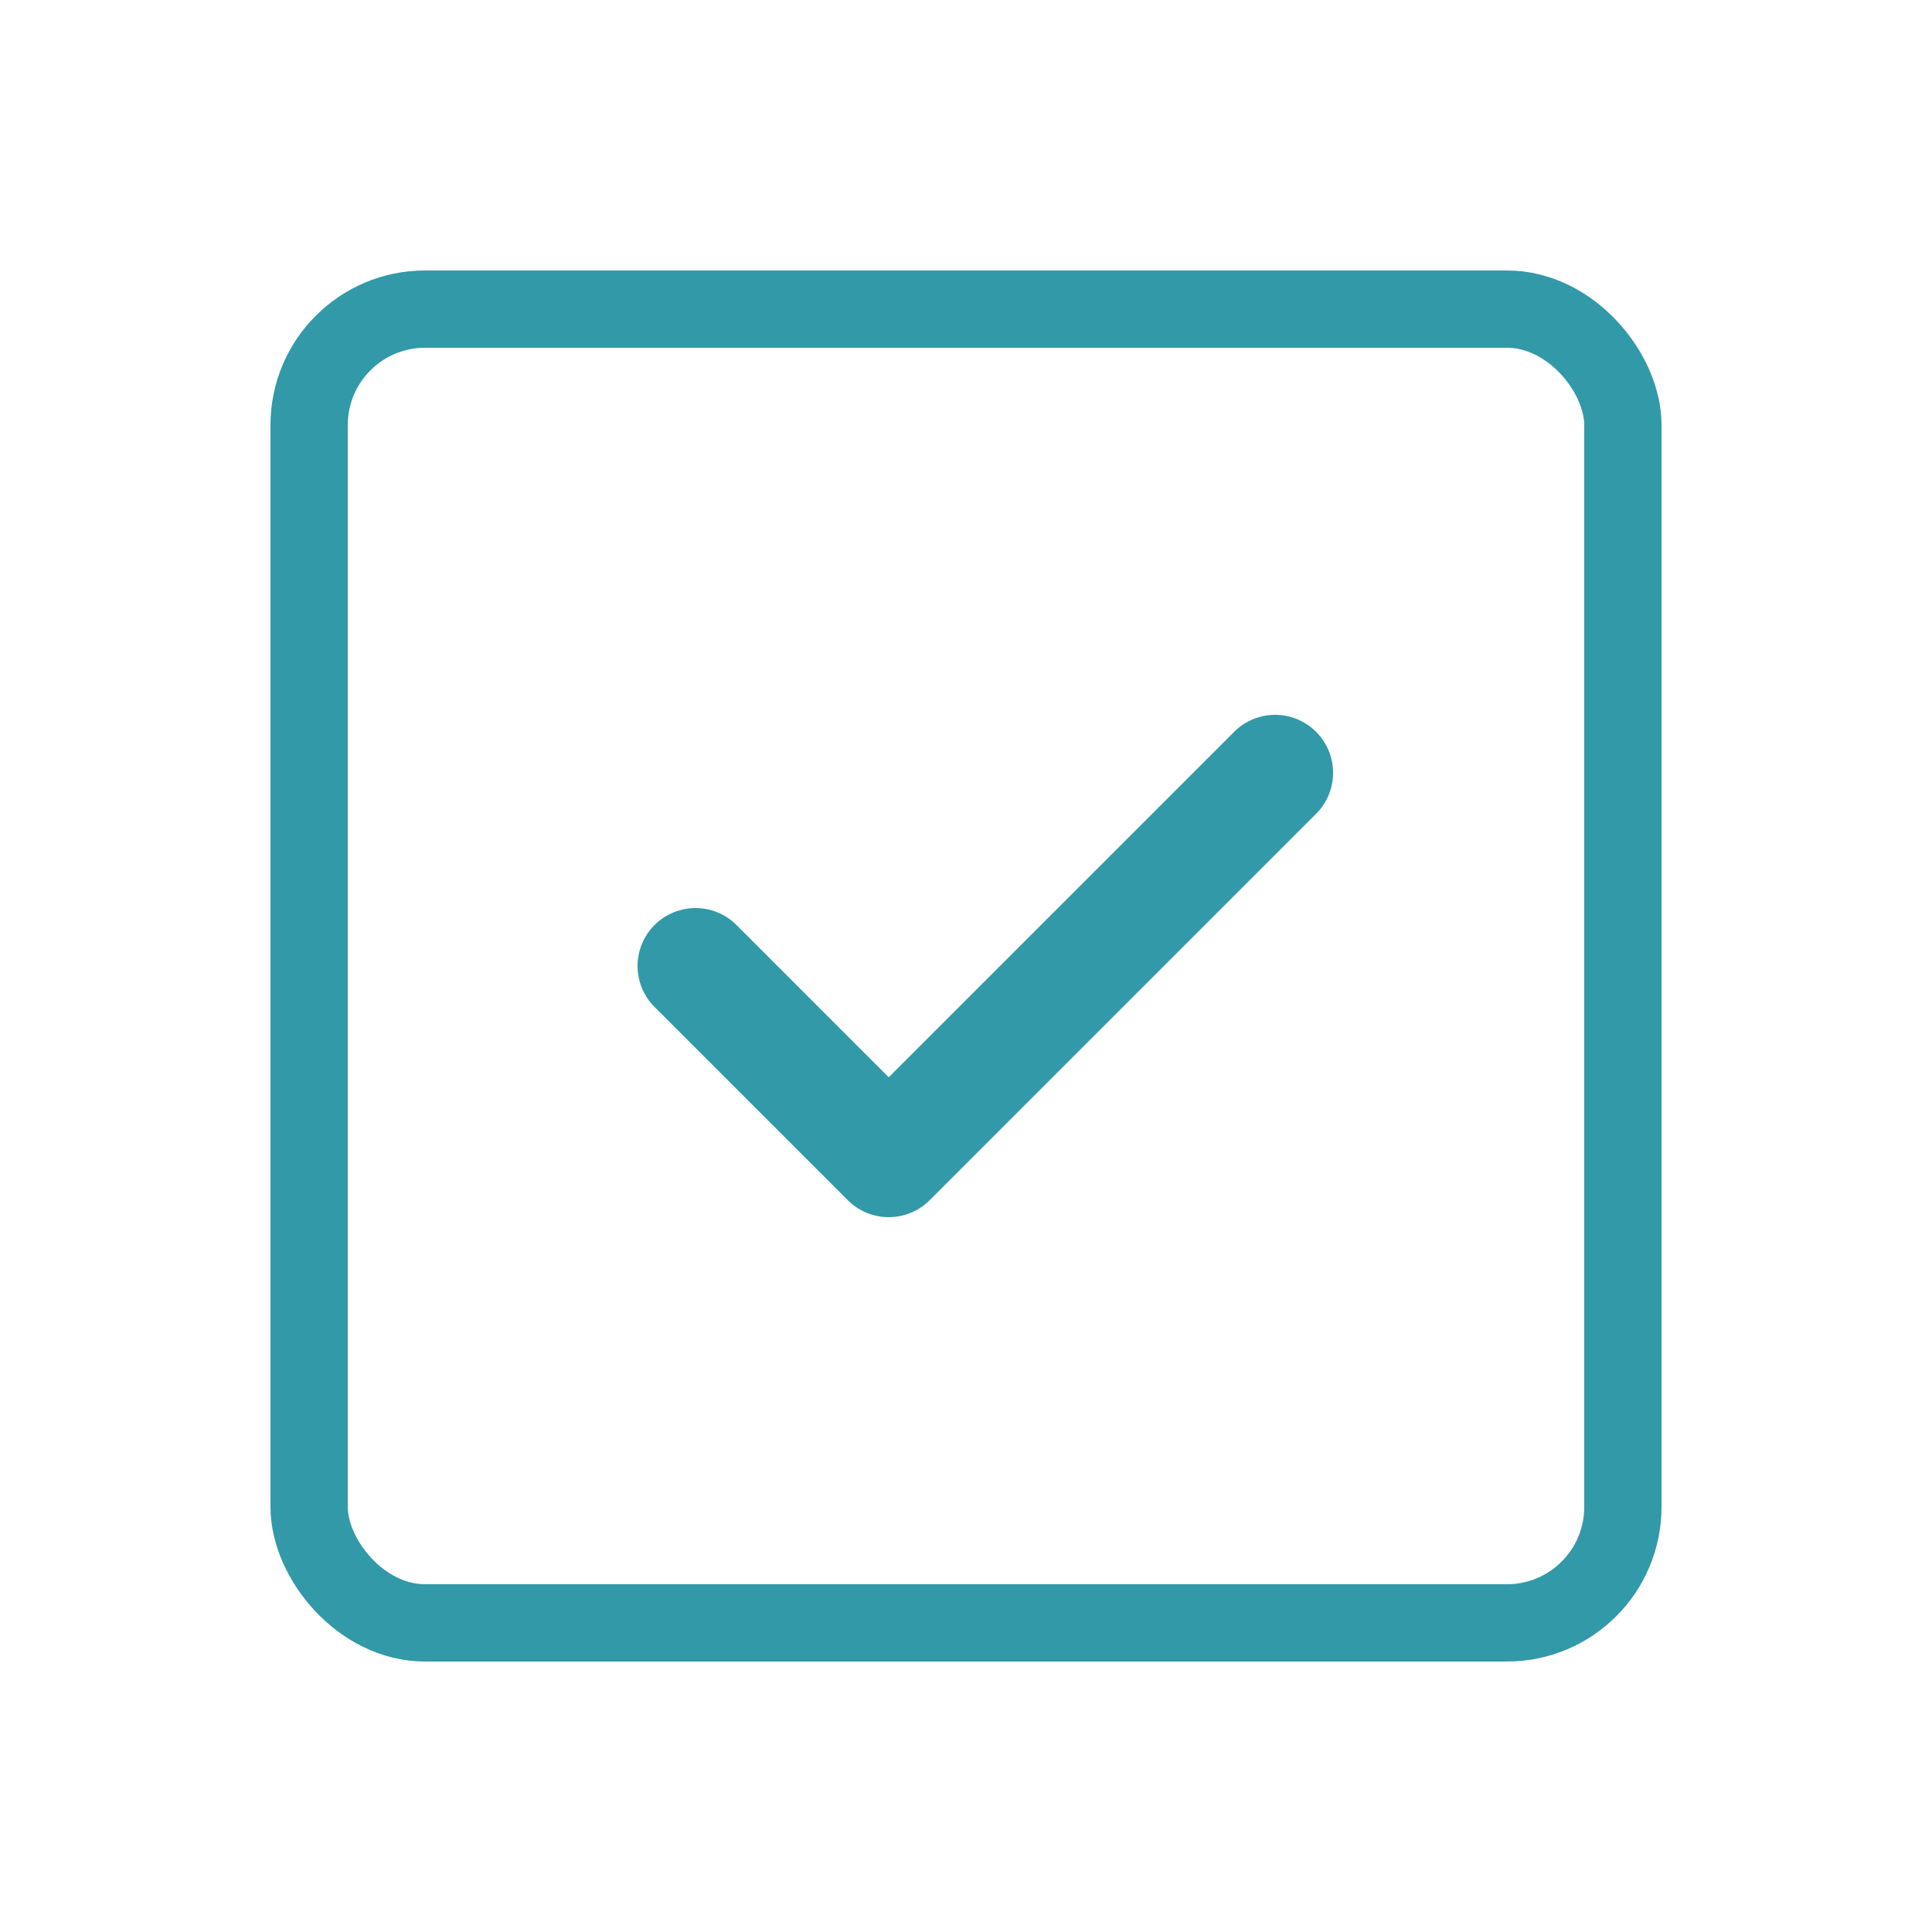
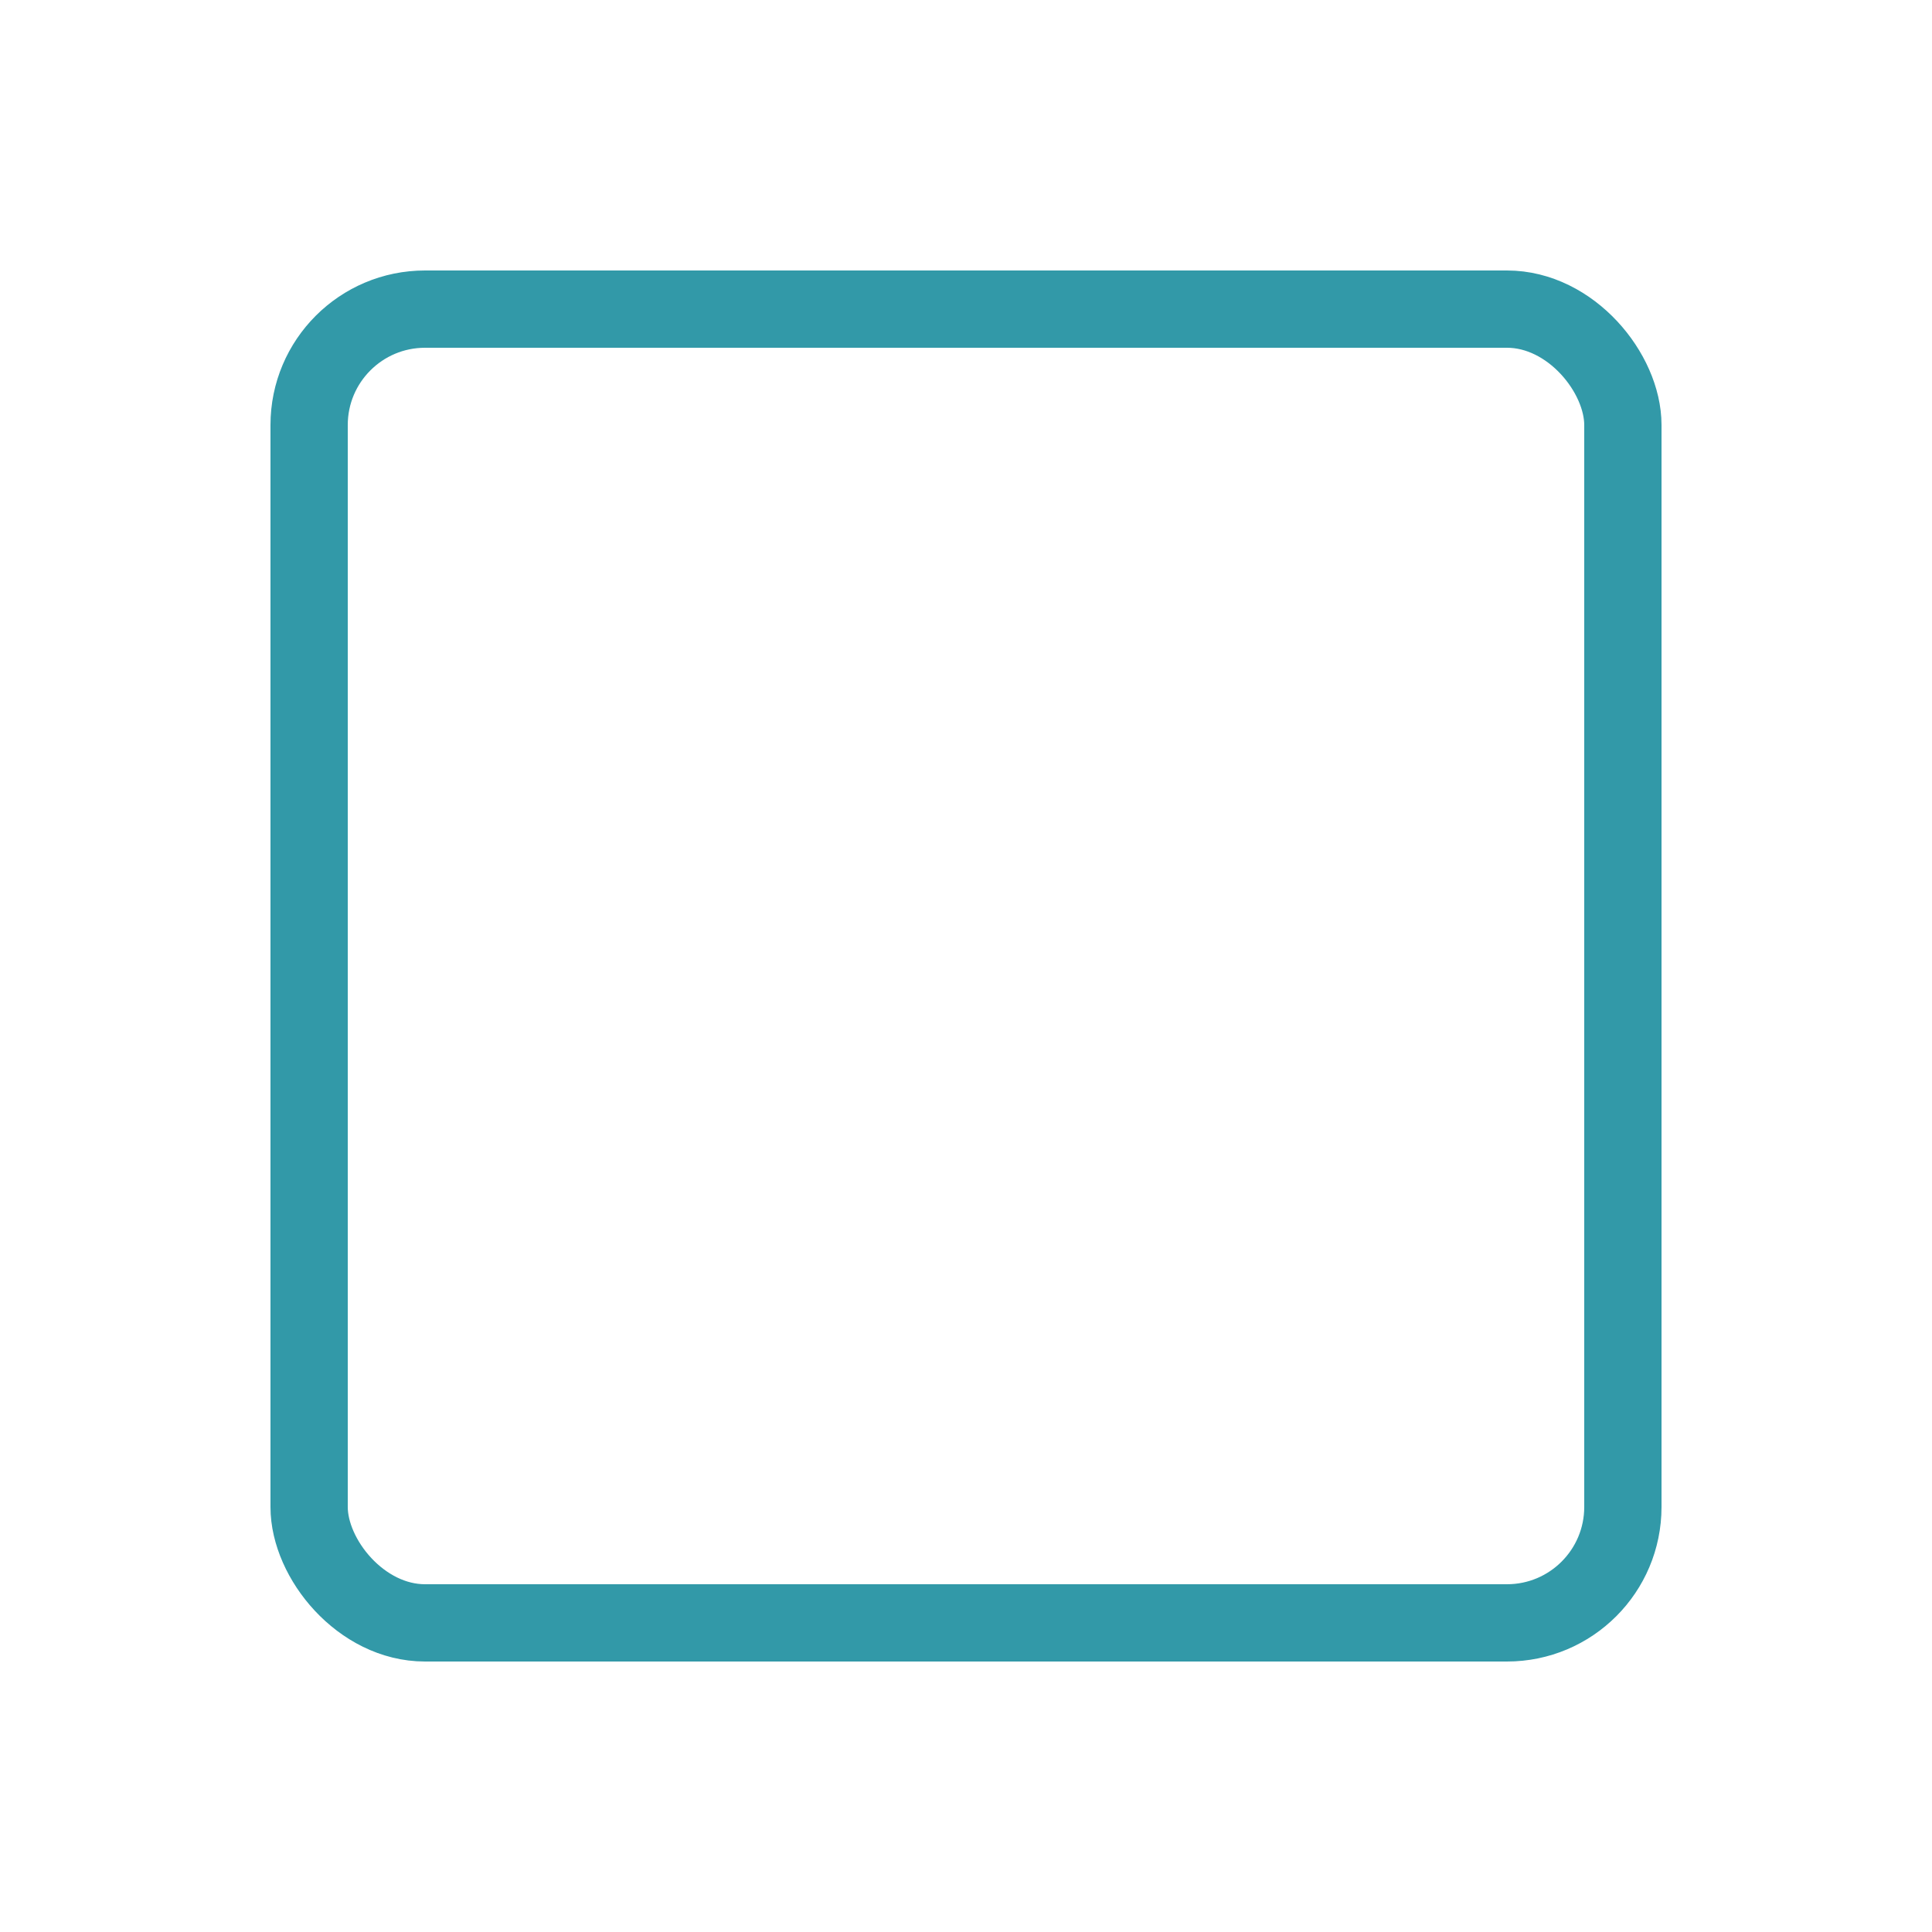
<svg xmlns="http://www.w3.org/2000/svg" width="50" height="50" viewBox="0 0 50 50">
  <rect x="8" y="8" width="34" height="34" rx="3" fill="none" stroke="#3299a8" stroke-width="2" />
-   <path d="M18 25 L23 30 L33 20" stroke="#3299a8" stroke-width="3" fill="none" stroke-linecap="round" stroke-linejoin="round" />
</svg>